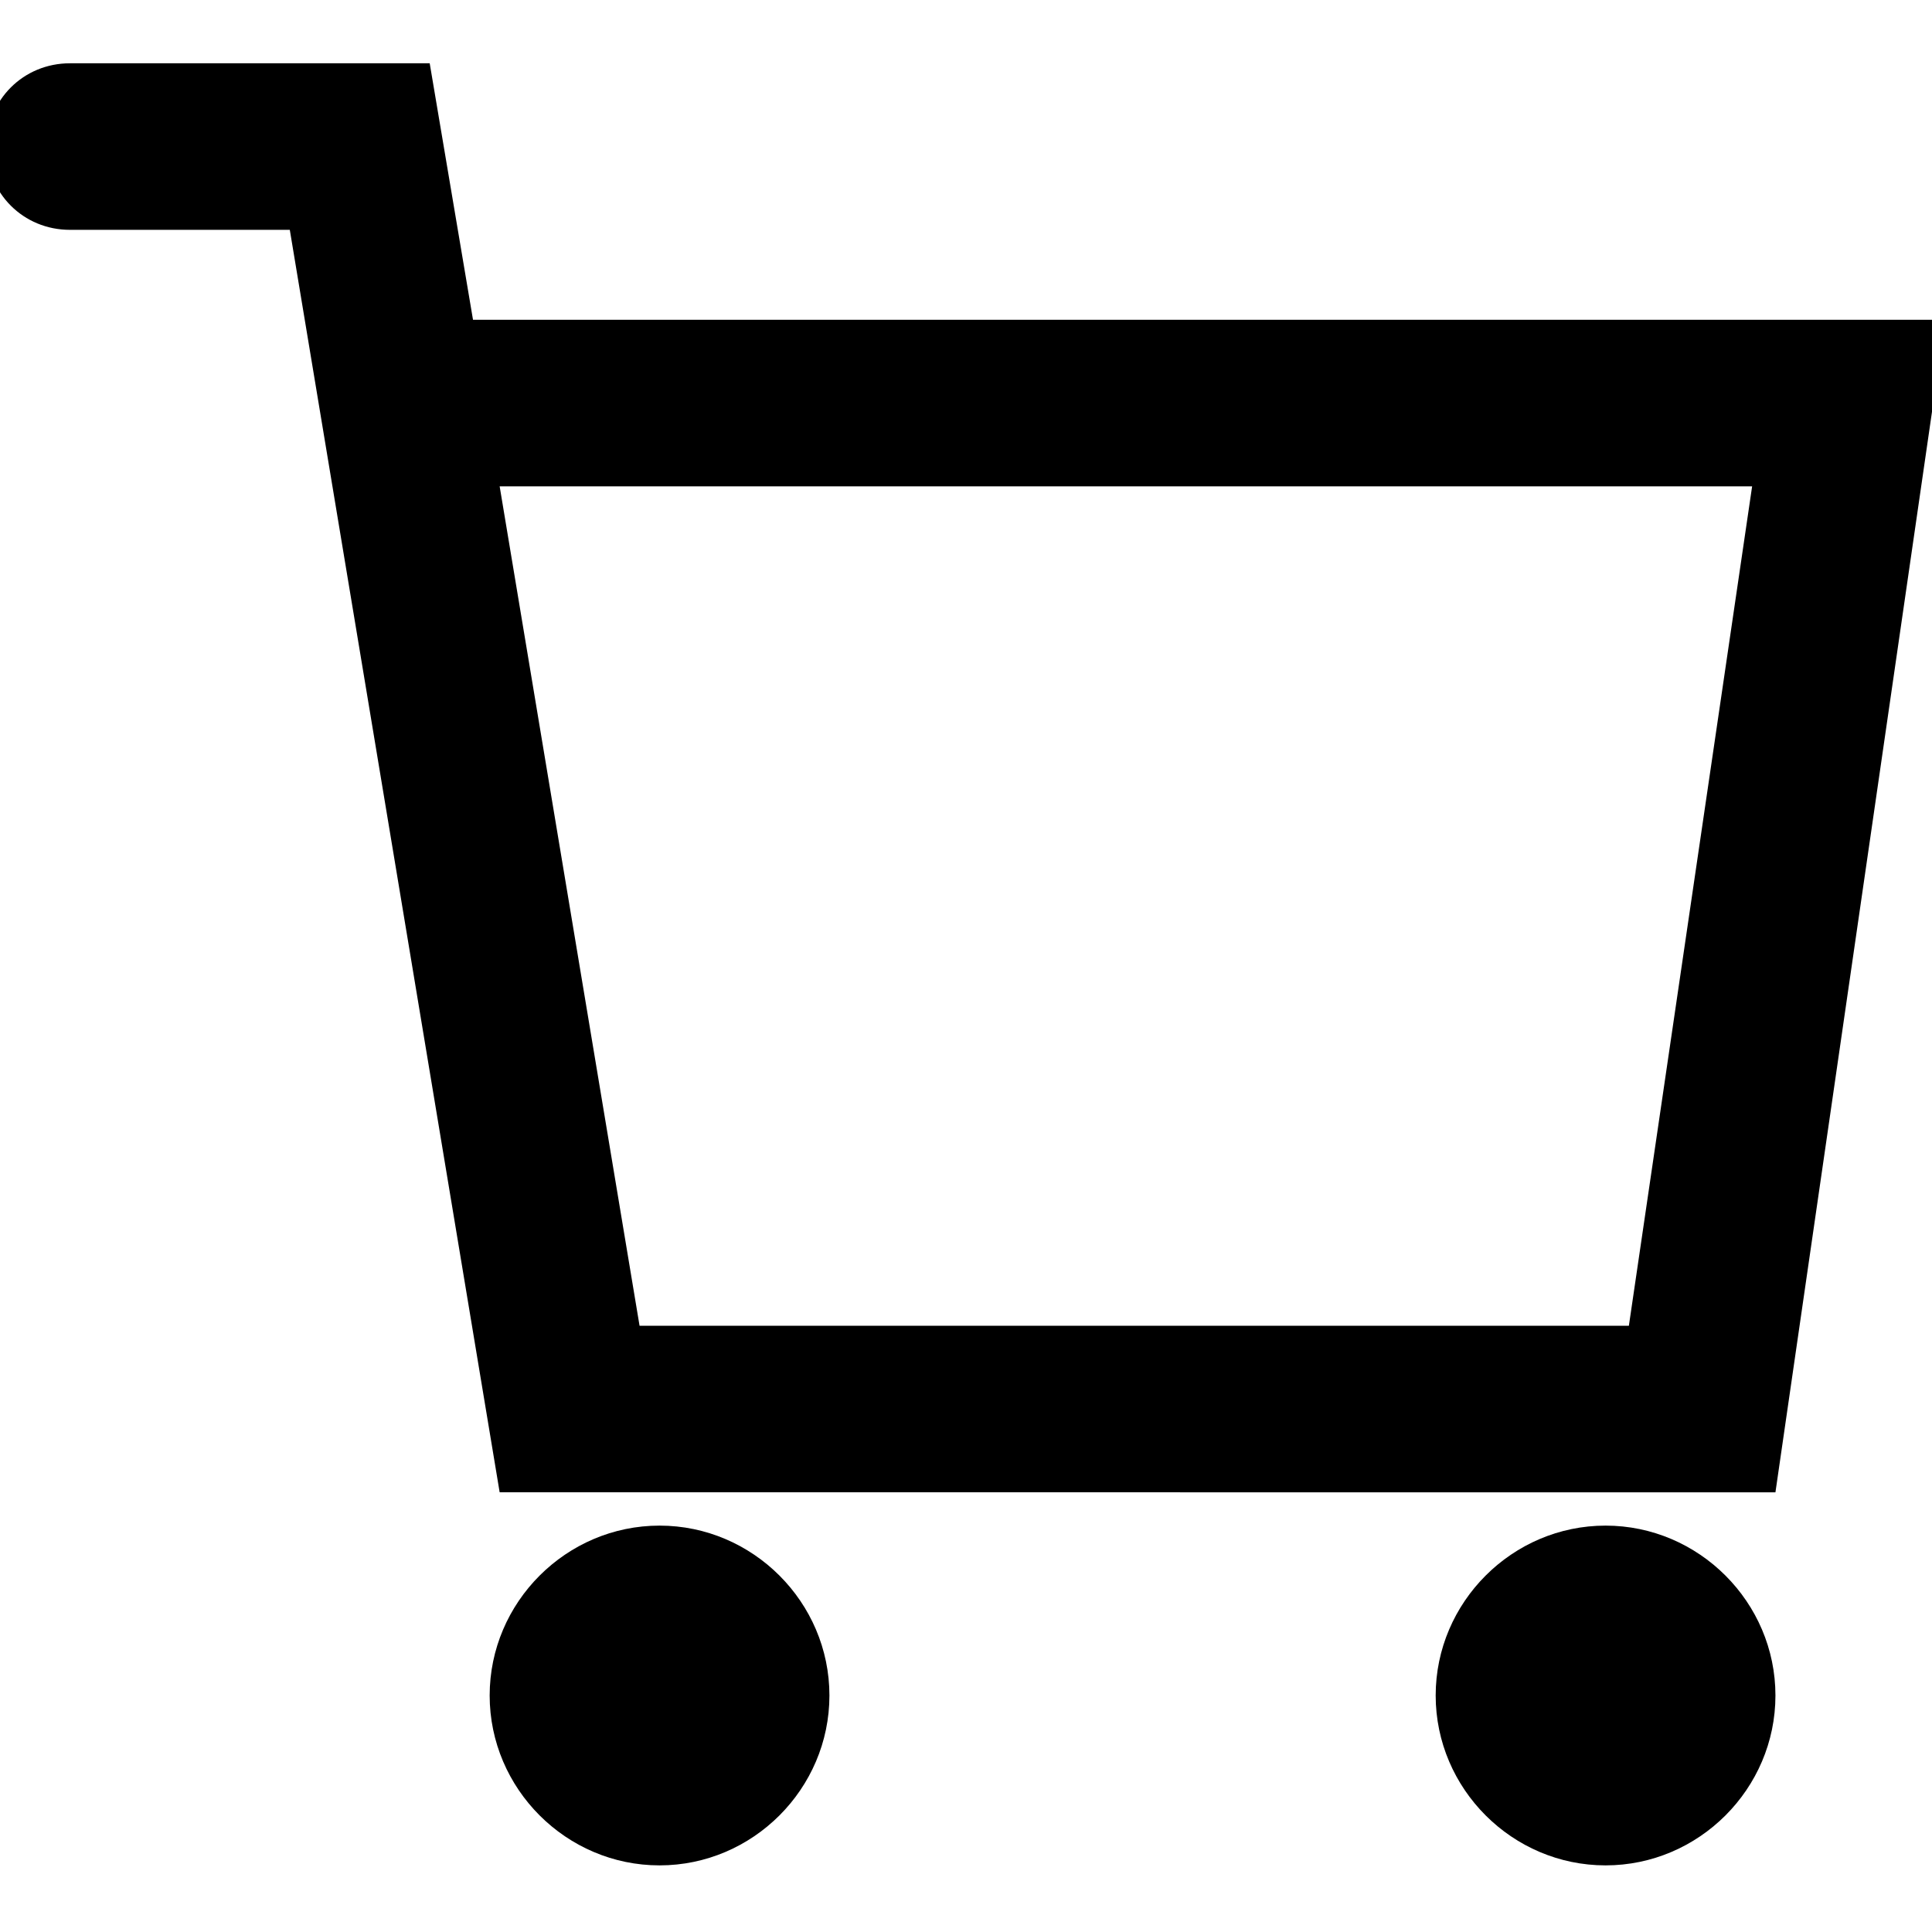
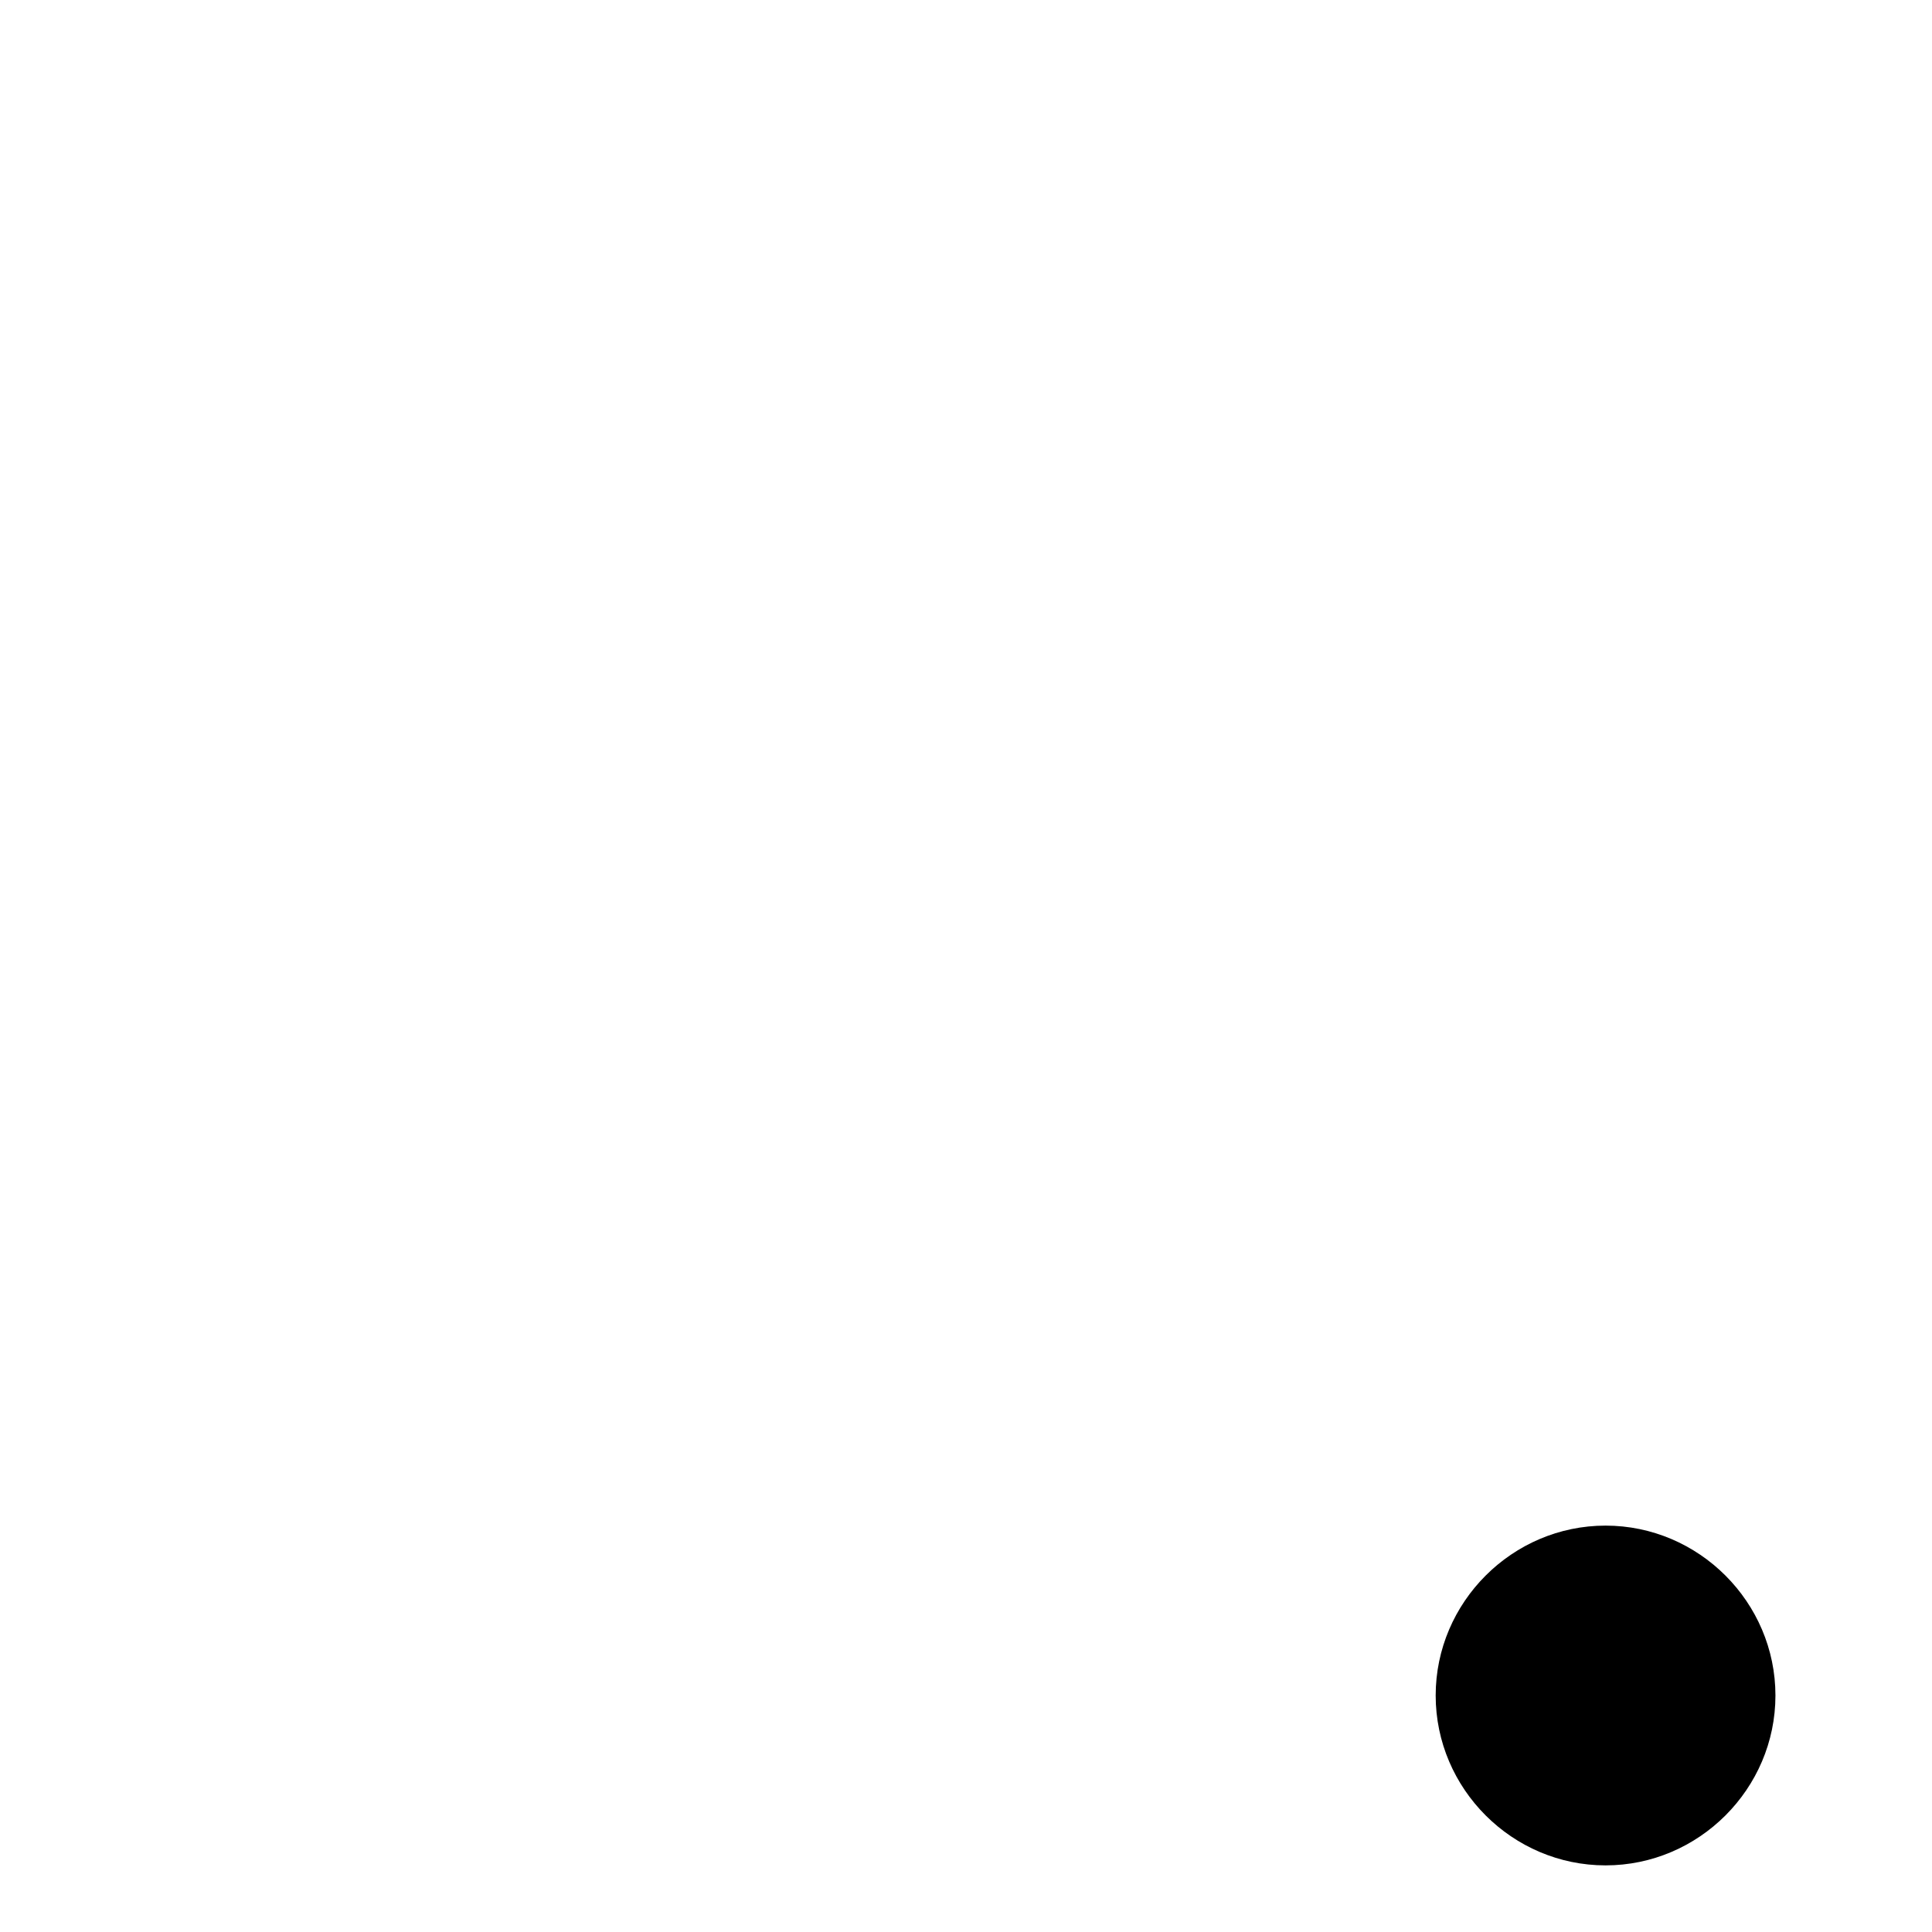
<svg xmlns="http://www.w3.org/2000/svg" version="1.1" id="Layer_1" x="0px" y="0px" viewBox="-450 252 58 58" style="enable-background:new -450 252 58 58;" xml:space="preserve">
  <g id="XMLID_67_">
</g>
  <g id="XMLID_68_">
</g>
  <g id="XMLID_69_">
</g>
  <g id="XMLID_70_">
</g>
  <g id="XMLID_71_">
</g>
  <g id="XMLID_74_">
</g>
  <g id="XMLID_77_">
</g>
  <g id="XMLID_78_">
</g>
  <g id="XMLID_79_">
</g>
  <g id="XMLID_80_">
</g>
  <g id="XMLID_81_">
</g>
  <g id="XMLID_82_">
</g>
  <g id="XMLID_83_">
</g>
  <g id="XMLID_84_">
</g>
  <g id="XMLID_85_">
</g>
  <g>
-     <path d="M-396.7,296.8l5.1-35.2h-44.2l-1.3-7.7h-10.8c-1.4,0-2.5,1.1-2.5,2.5s1.1,2.5,2.5,2.5h6.6l6.3,37.9H-396.7z M-397.4,266.6   l-3.7,25.2h-29.7l-4.2-25.2H-397.4z" />
-     <path d="M-430.2,297.8c-2.8,0-5.1,2.3-5.1,5.1c0,2.8,2.3,5.1,5.1,5.1s5.1-2.3,5.1-5.1C-425.1,300.1-427.4,297.8-430.2,297.8z" />
-     <path d="M-401.8,297.8c-2.8,0-5.1,2.3-5.1,5.1c0,2.8,2.3,5.1,5.1,5.1s5.1-2.3,5.1-5.1C-396.7,300.1-399,297.8-401.8,297.8z" />
+     <path d="M-401.8,297.8c-2.8,0-5.1,2.3-5.1,5.1c0,2.8,2.3,5.1,5.1,5.1s5.1-2.3,5.1-5.1C-396.7,300.1-399,297.8-401.8,297.8" />
  </g>
</svg>